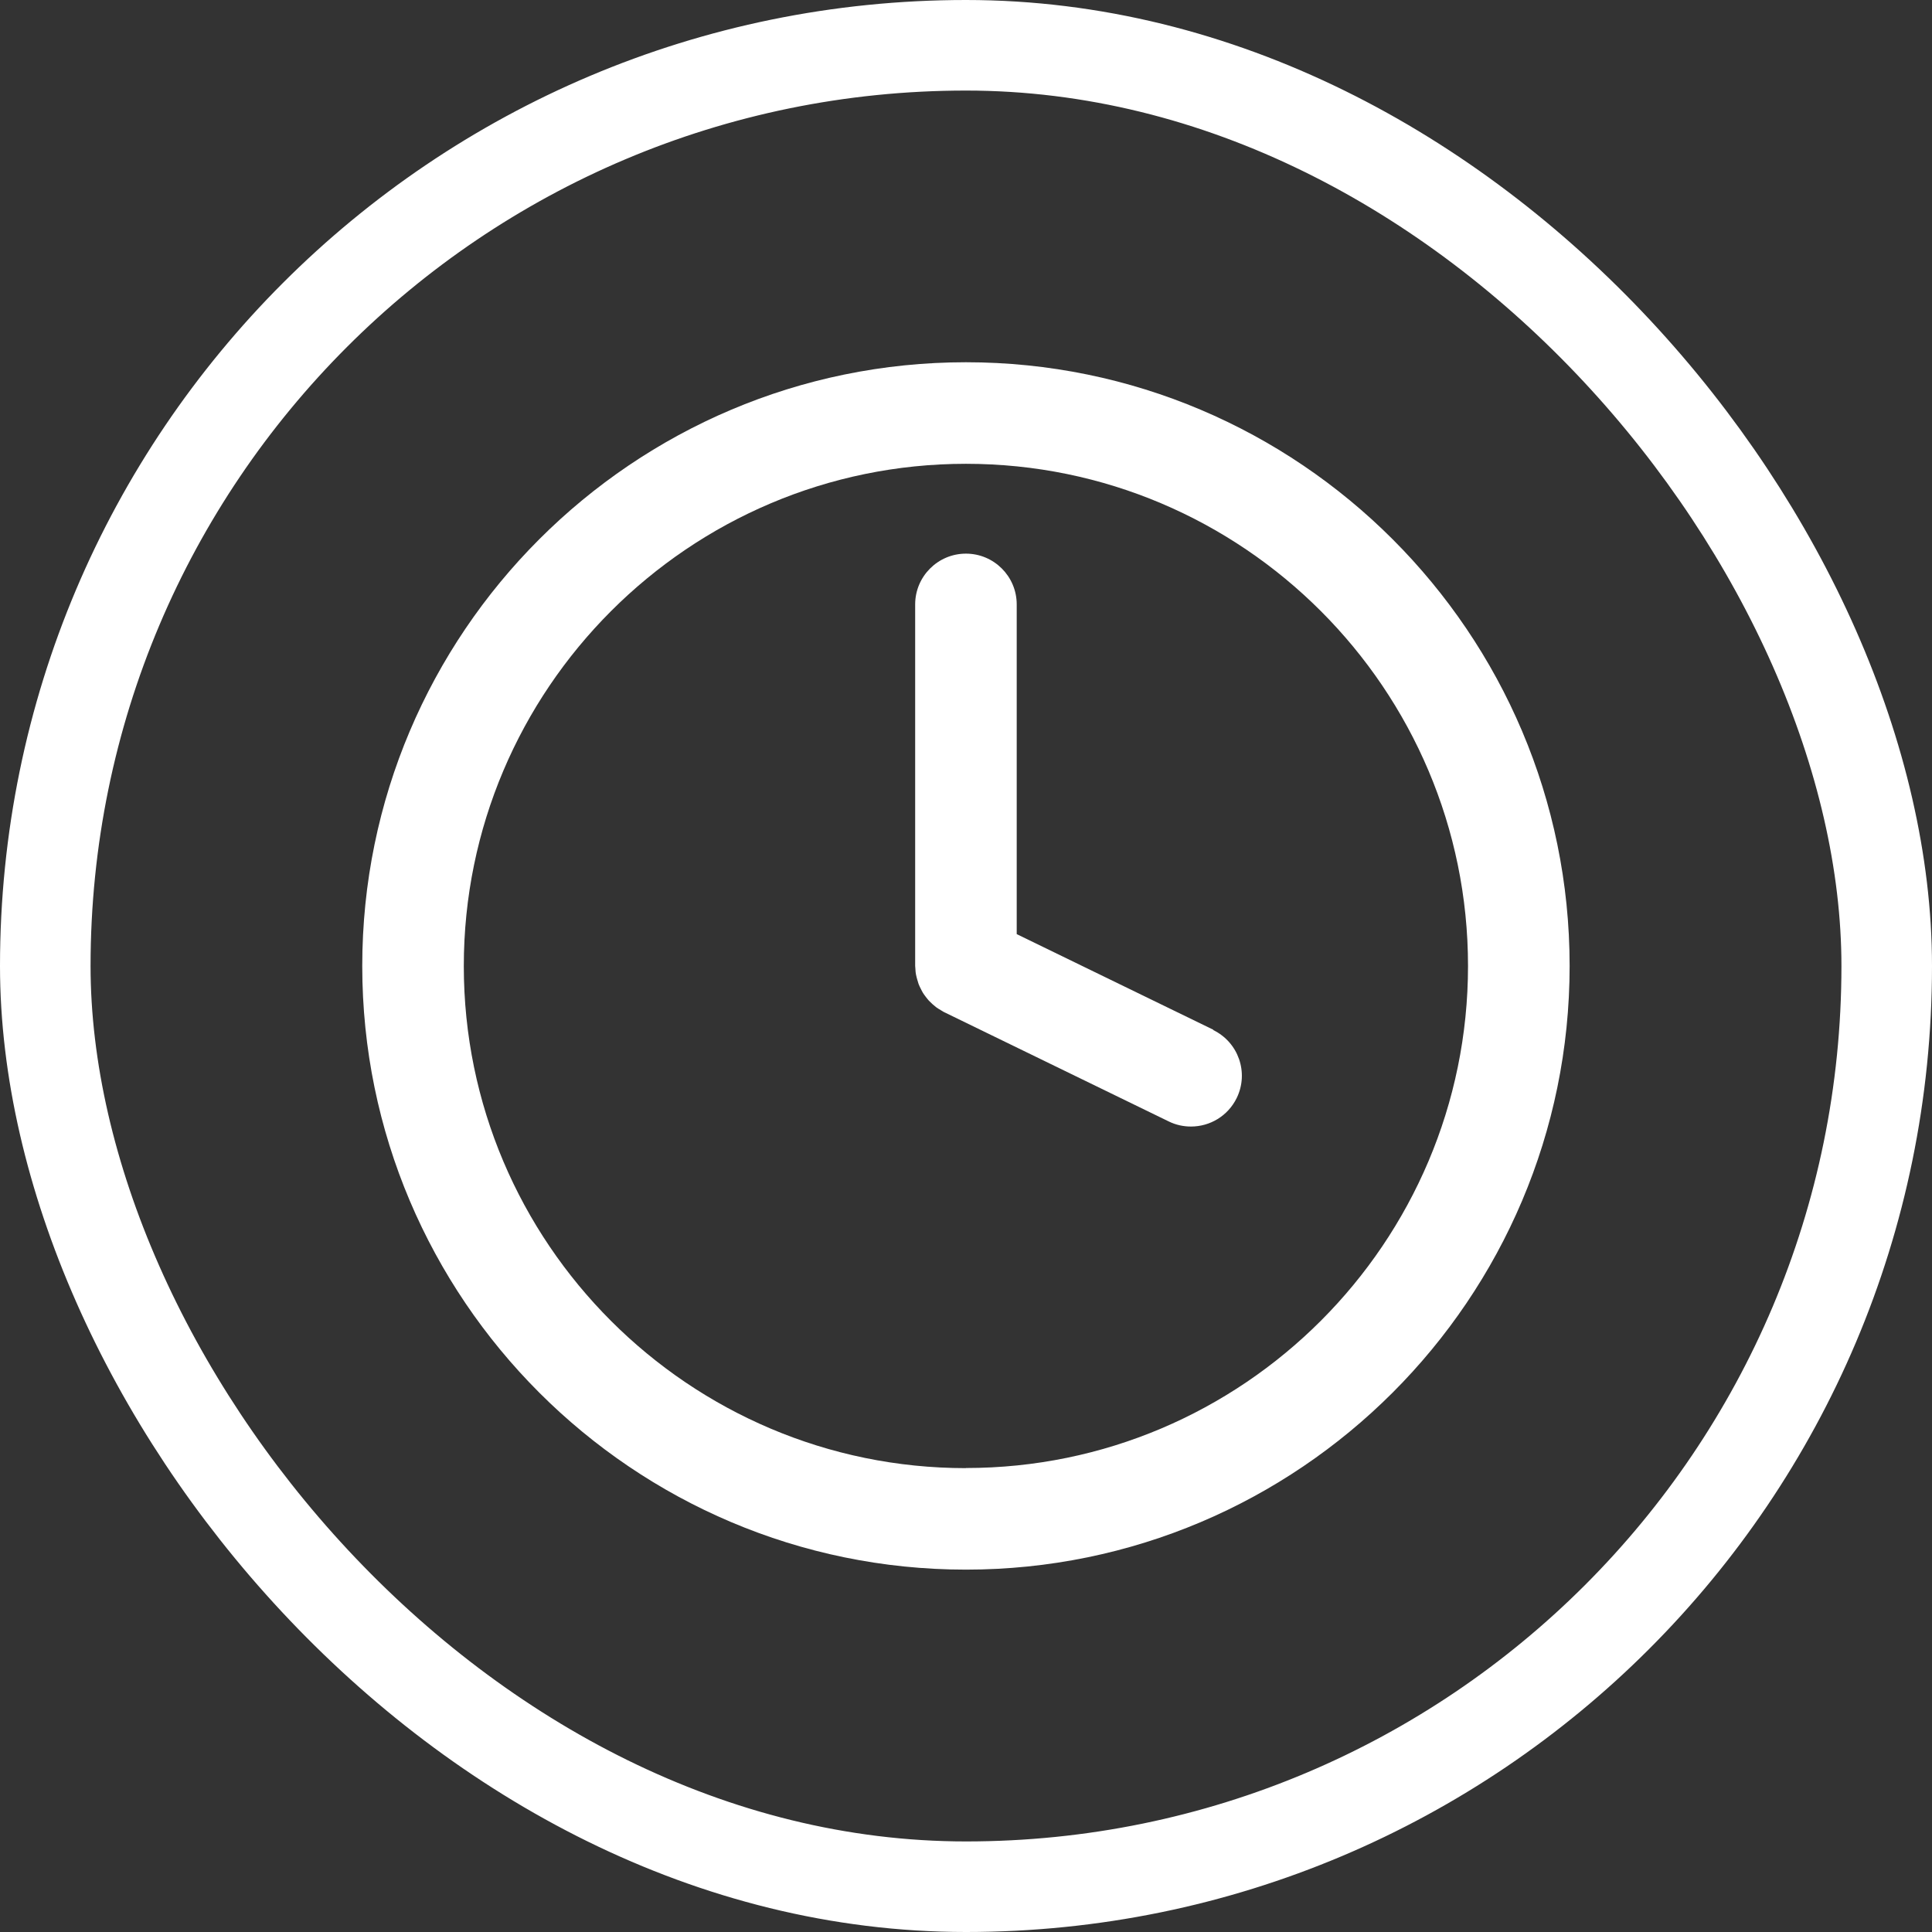
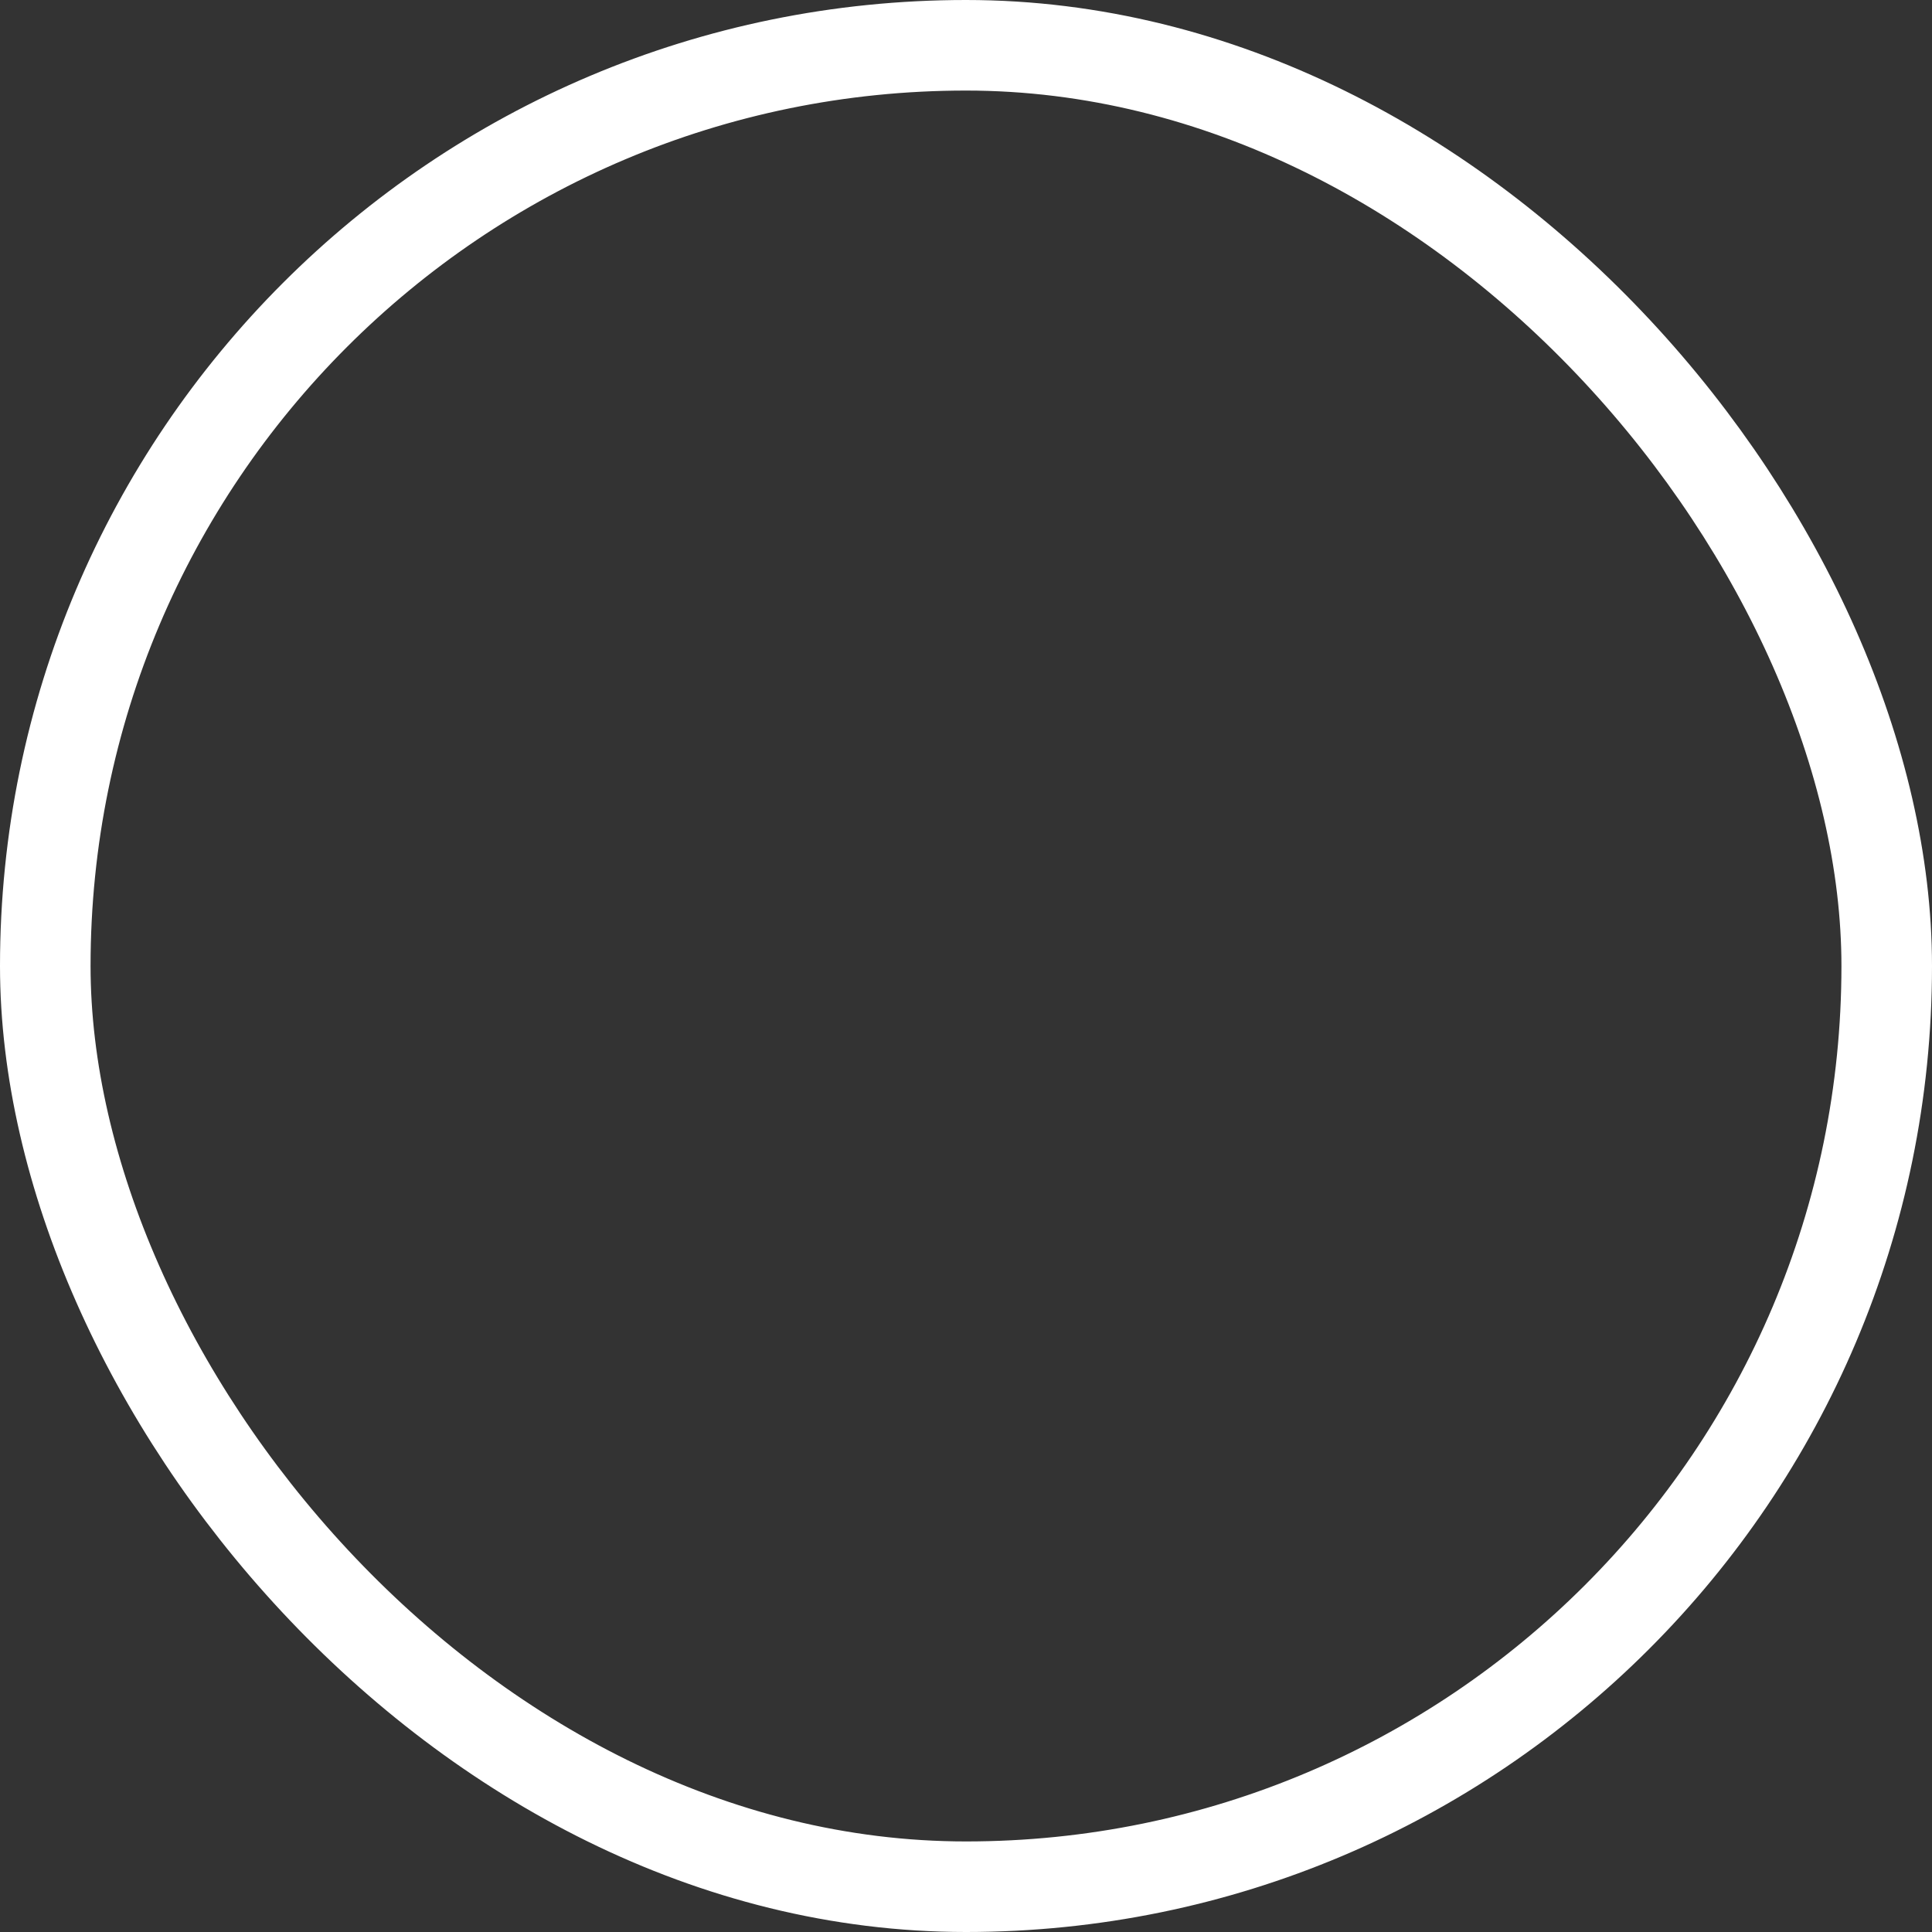
<svg xmlns="http://www.w3.org/2000/svg" width="32" height="32" viewBox="0 0 32 32" fill="none">
  <rect x="0" y="0" width="32" height="32" fill="#333333" stroke="none" />
  <rect x="0.75" y="0.75" width="30.5" height="30.5" rx="15.25" stroke="white" stroke-width="1.5" />
  <g clip-path="url(#clip0_5376_45812)">
    <path d="M20.097 17.056L16.84 15.472V10.011C16.84 9.547 16.463 9.17 15.999 9.17C15.535 9.17 15.158 9.547 15.158 10.011V15.998C15.158 16.015 15.162 16.032 15.162 16.051C15.162 16.083 15.167 16.114 15.172 16.143C15.177 16.169 15.184 16.193 15.191 16.22C15.199 16.246 15.206 16.272 15.215 16.299C15.225 16.325 15.237 16.349 15.249 16.373C15.261 16.397 15.273 16.422 15.287 16.445C15.302 16.467 15.316 16.489 15.333 16.51C15.35 16.532 15.367 16.554 15.386 16.575C15.405 16.595 15.425 16.611 15.444 16.631C15.463 16.647 15.485 16.667 15.506 16.683C15.53 16.7 15.557 16.717 15.583 16.732C15.6 16.741 15.612 16.751 15.629 16.76L19.359 18.575C19.477 18.633 19.602 18.659 19.727 18.659C20.039 18.659 20.337 18.486 20.484 18.186C20.688 17.767 20.513 17.265 20.095 17.061L20.097 17.056Z" fill="white" />
    <path d="M15.999 6C10.485 6 6 10.485 6 15.999C6 21.513 10.485 25.998 15.999 25.998C21.513 25.998 25.998 21.513 25.998 15.999C25.998 10.485 21.513 6 15.999 6ZM15.999 24.317C11.413 24.317 7.682 20.587 7.682 16.001C7.682 11.415 11.413 7.682 15.999 7.682C20.585 7.682 24.315 11.413 24.315 15.999C24.315 20.585 20.585 24.315 15.999 24.315V24.317Z" fill="white" />
  </g>
  <defs>
    <clipPath id="clip0_5376_45812">
-       <rect width="20" height="20" fill="white" transform="translate(6 6)" />
-     </clipPath>
+       </clipPath>
  </defs>
</svg>